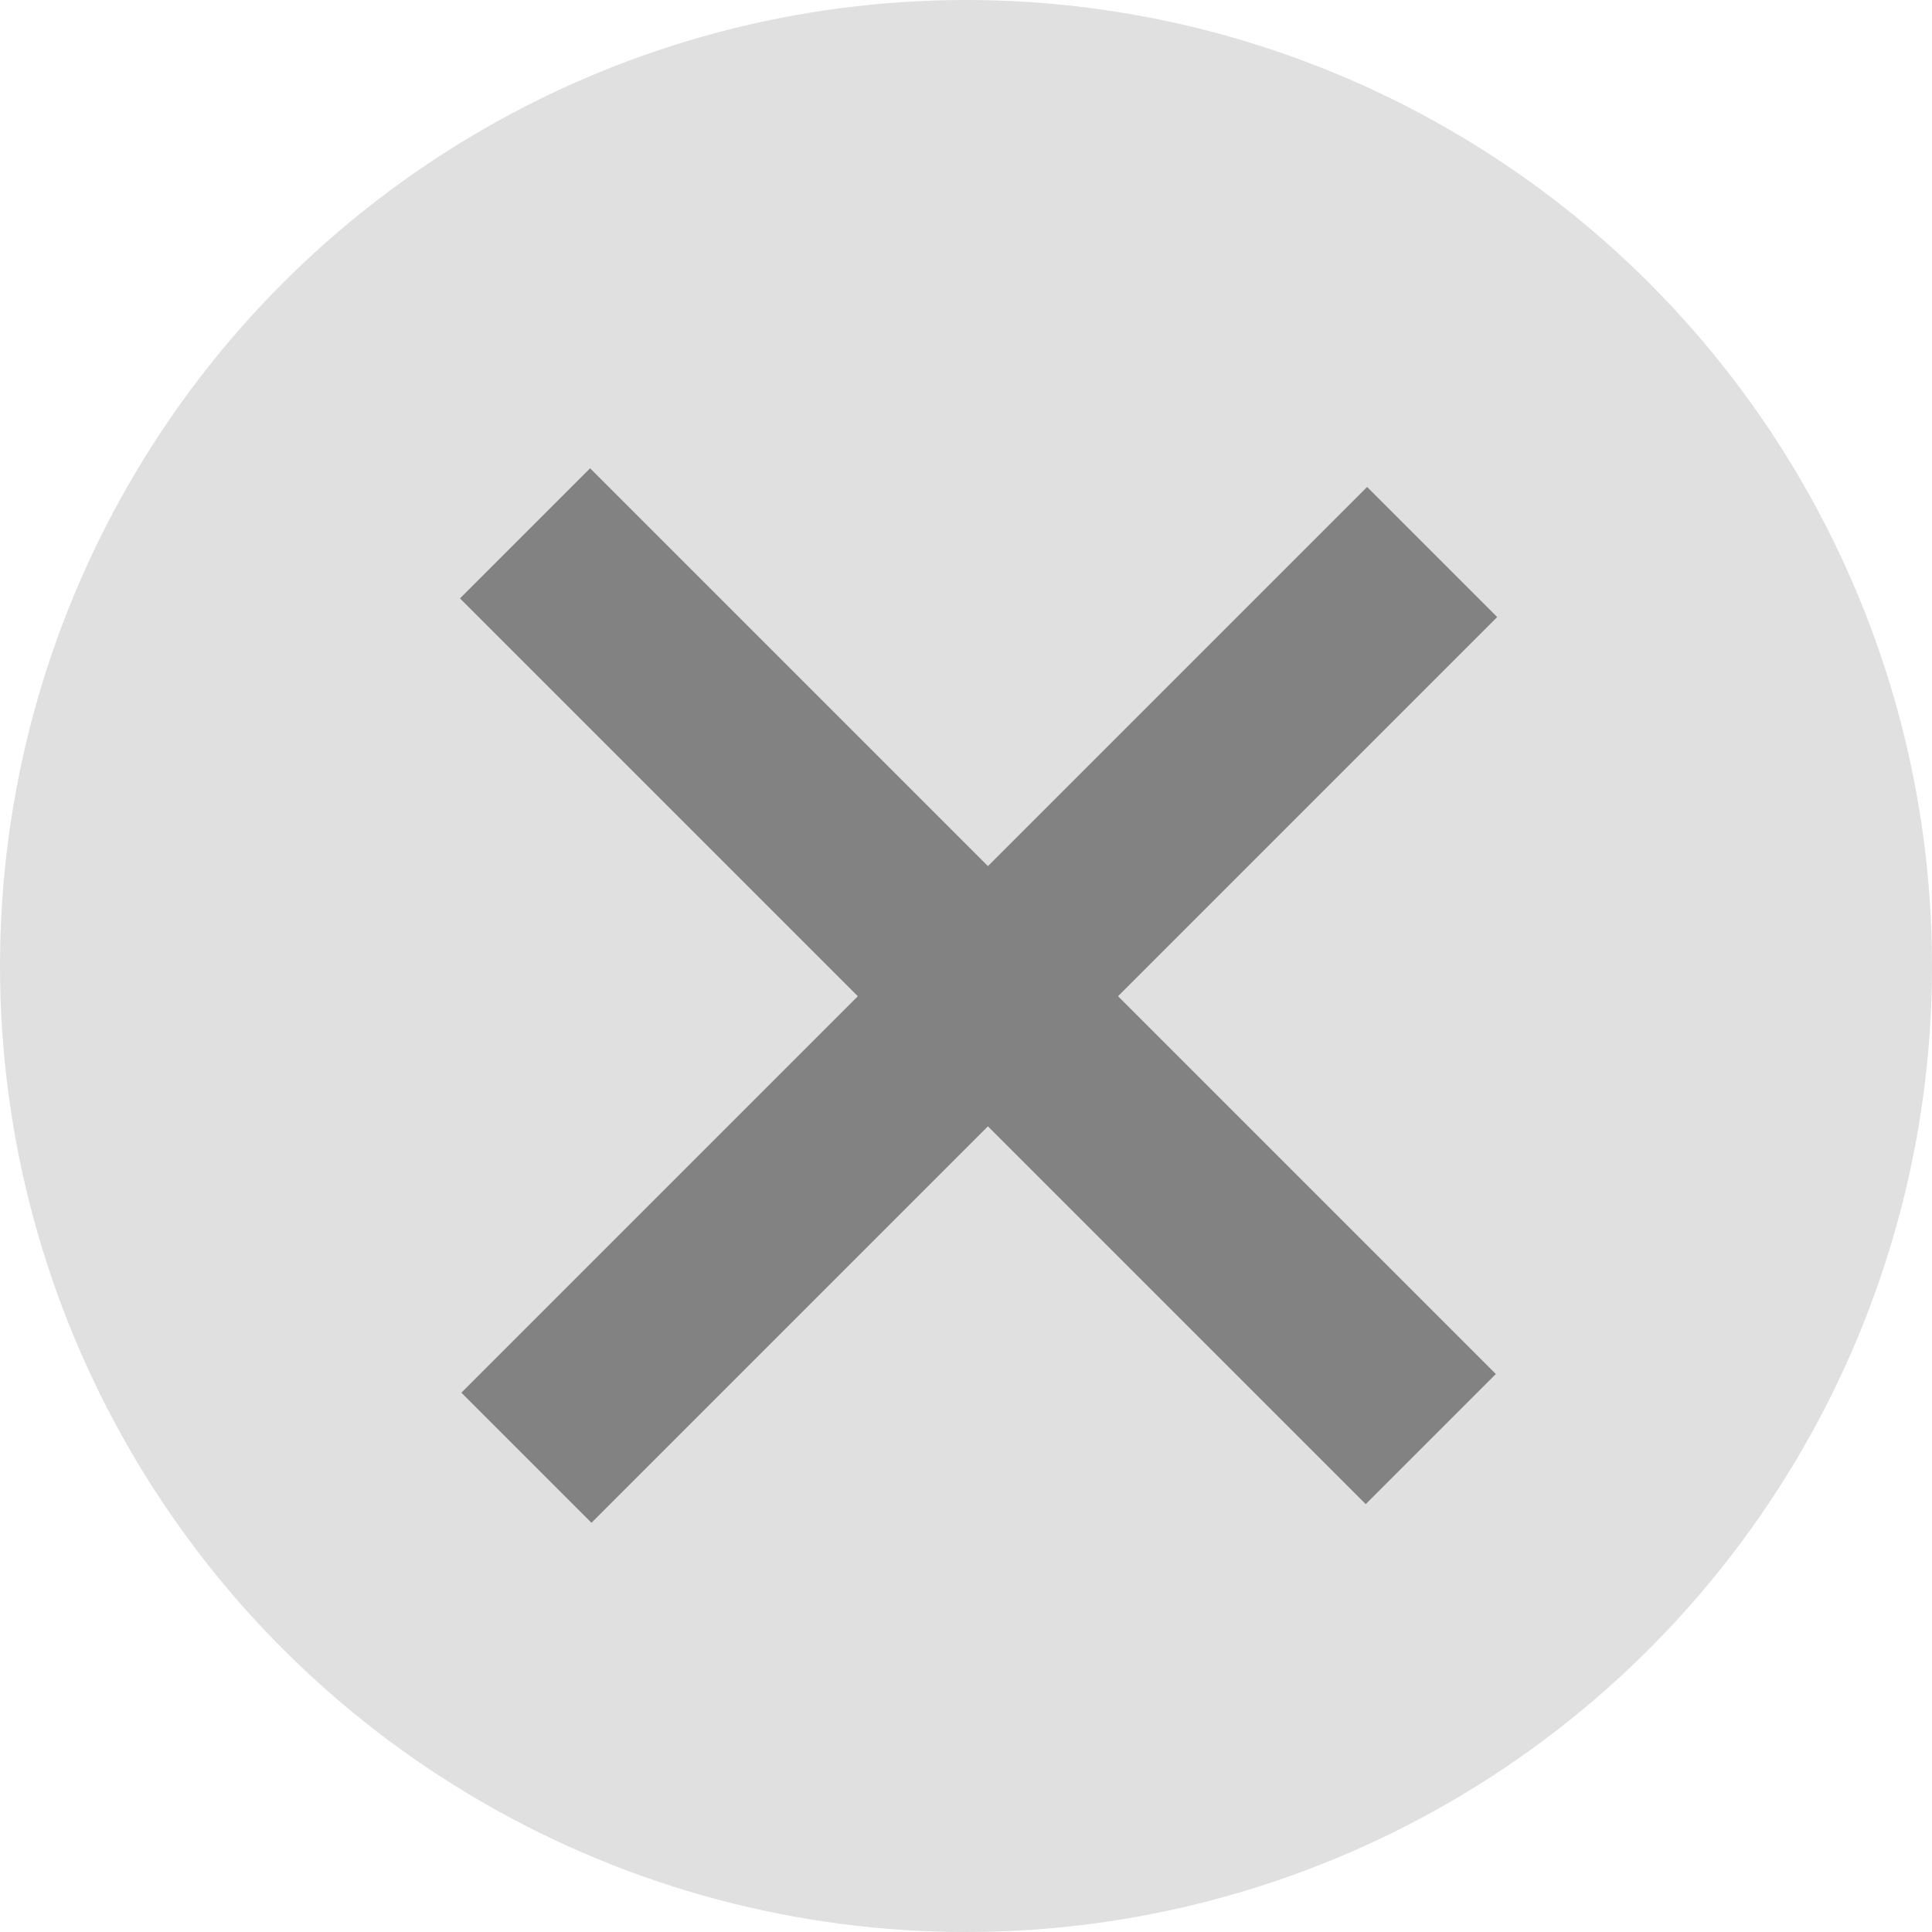
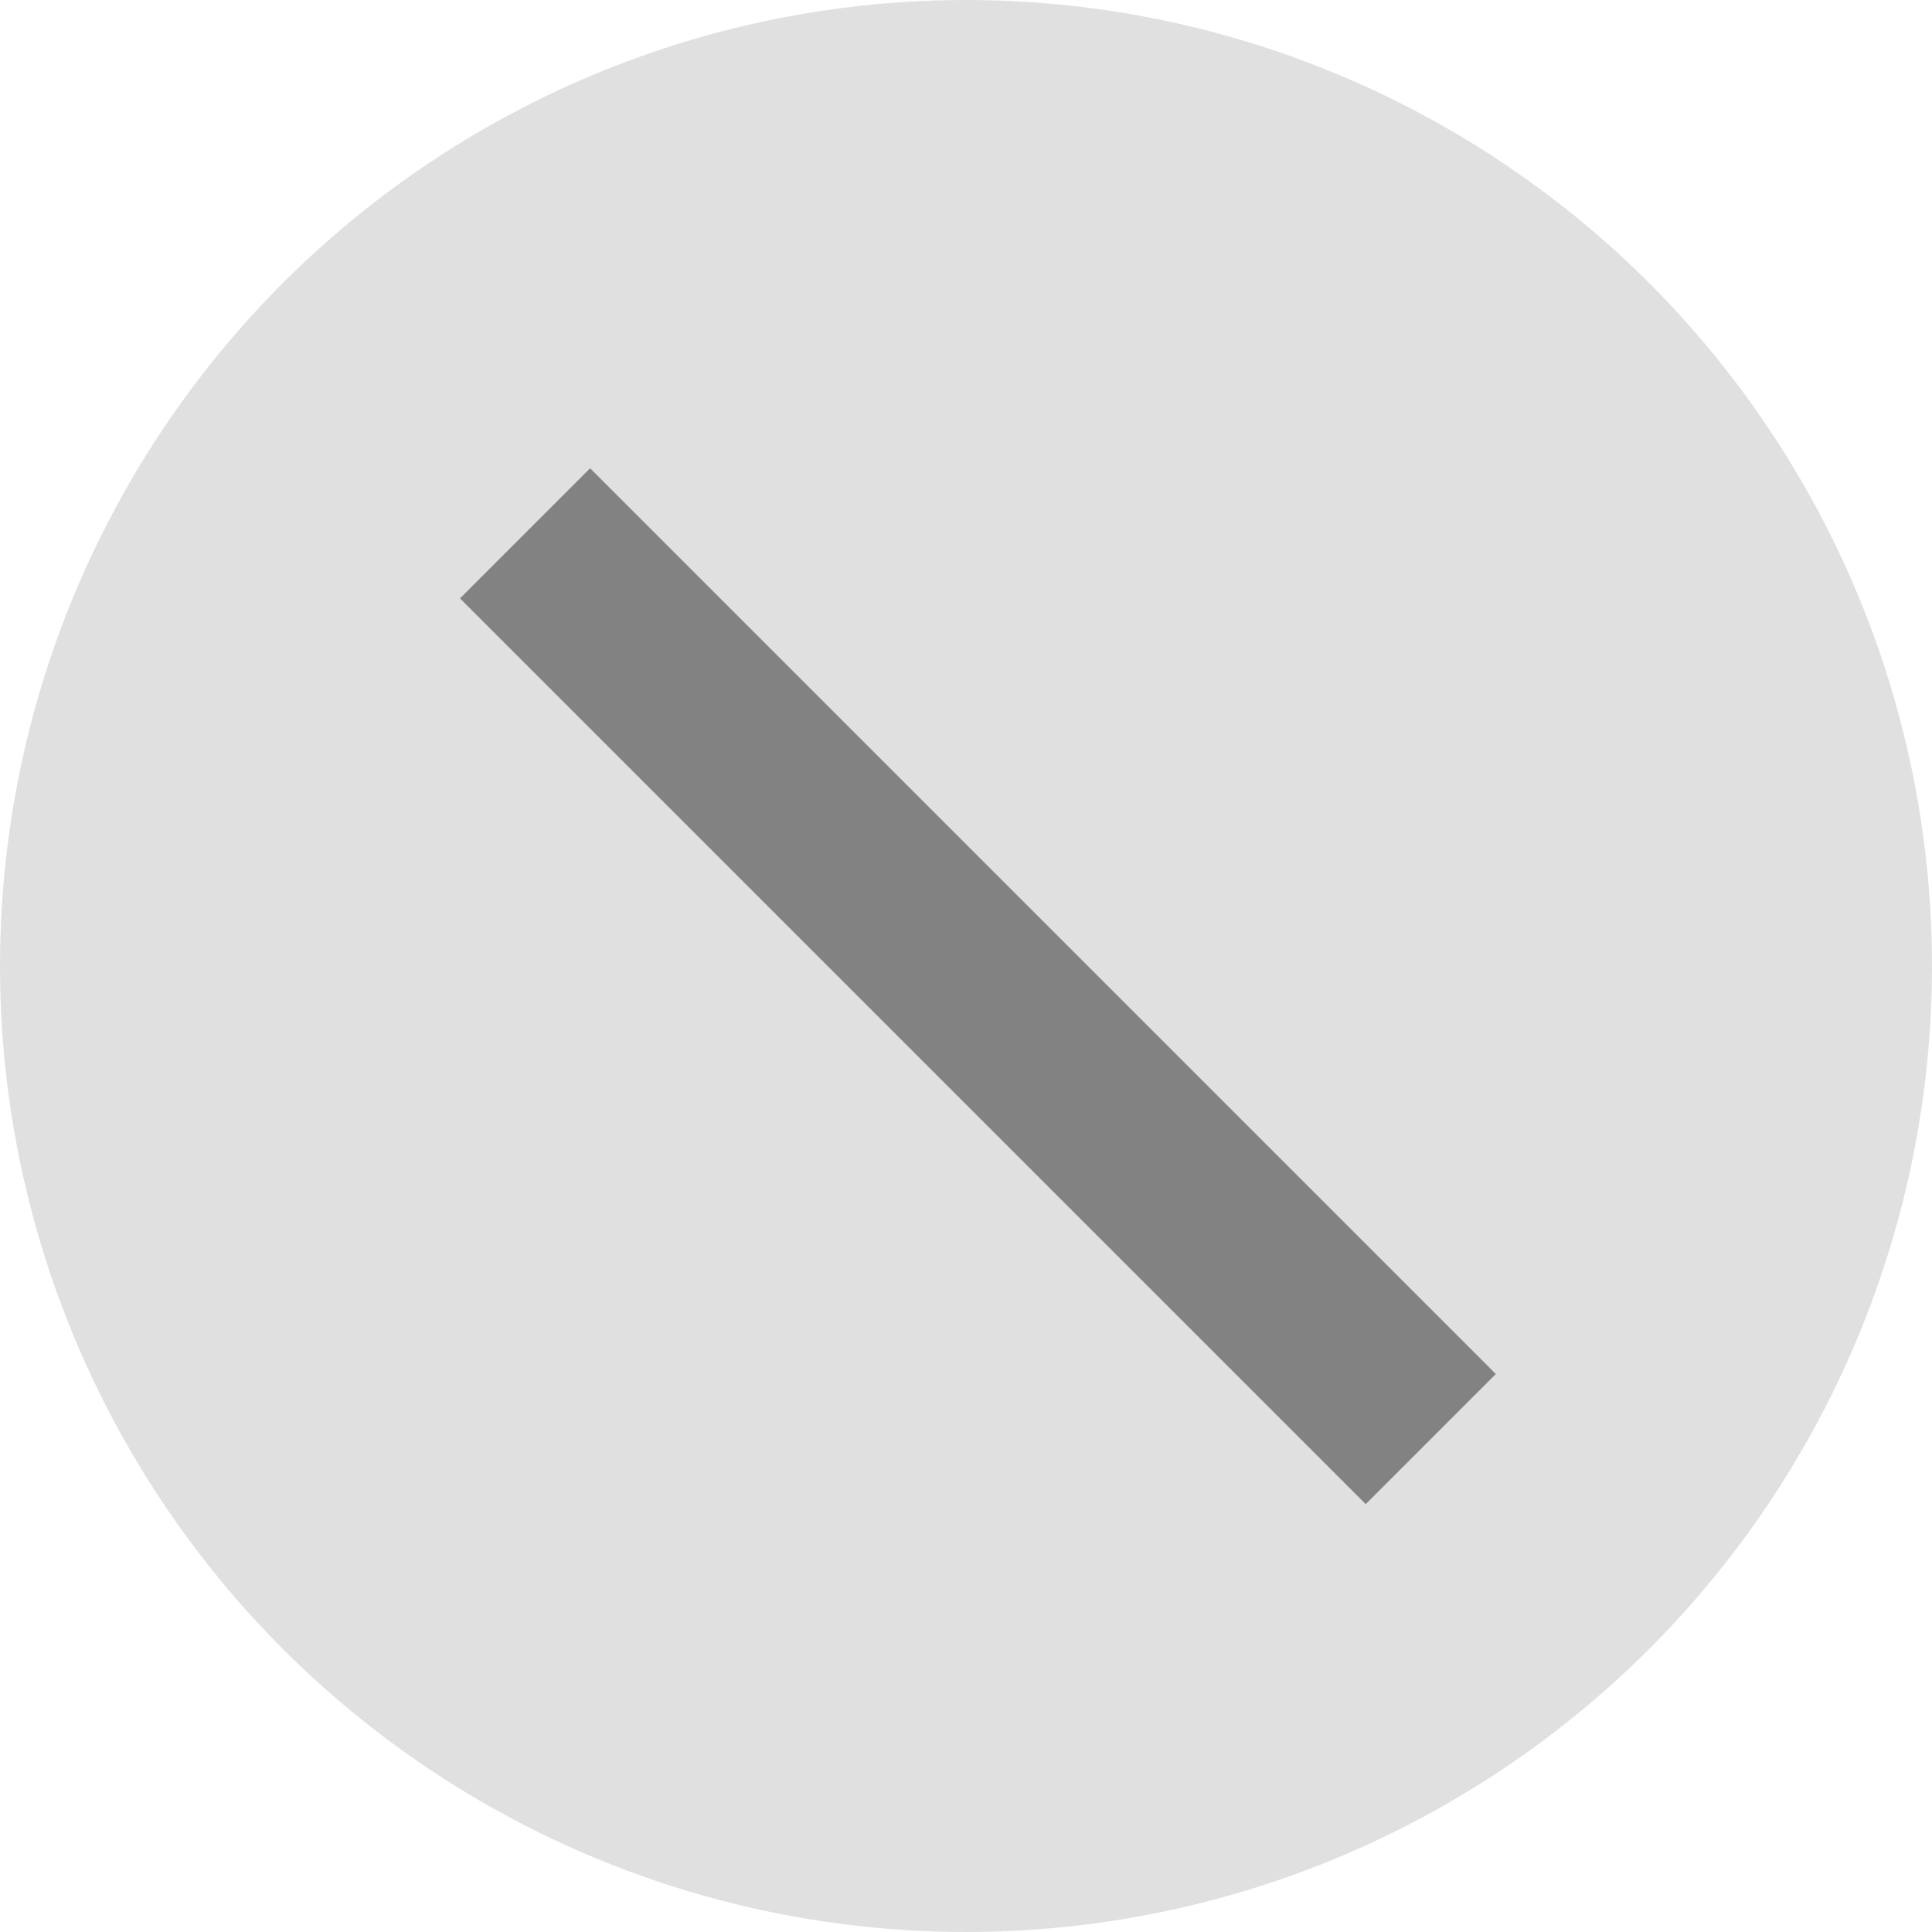
<svg xmlns="http://www.w3.org/2000/svg" width="21" height="21" viewBox="0 0 21 21" fill="none">
  <circle cx="10.5" cy="10.5" r="10.5" fill="#E0E0E0" />
  <line x1="5.707" y1="5.797" x2="15.552" y2="15.642" stroke="#828282" stroke-width="2" />
-   <path d="M15.567 6L5.722 15.845" stroke="#828282" stroke-width="2" />
</svg>